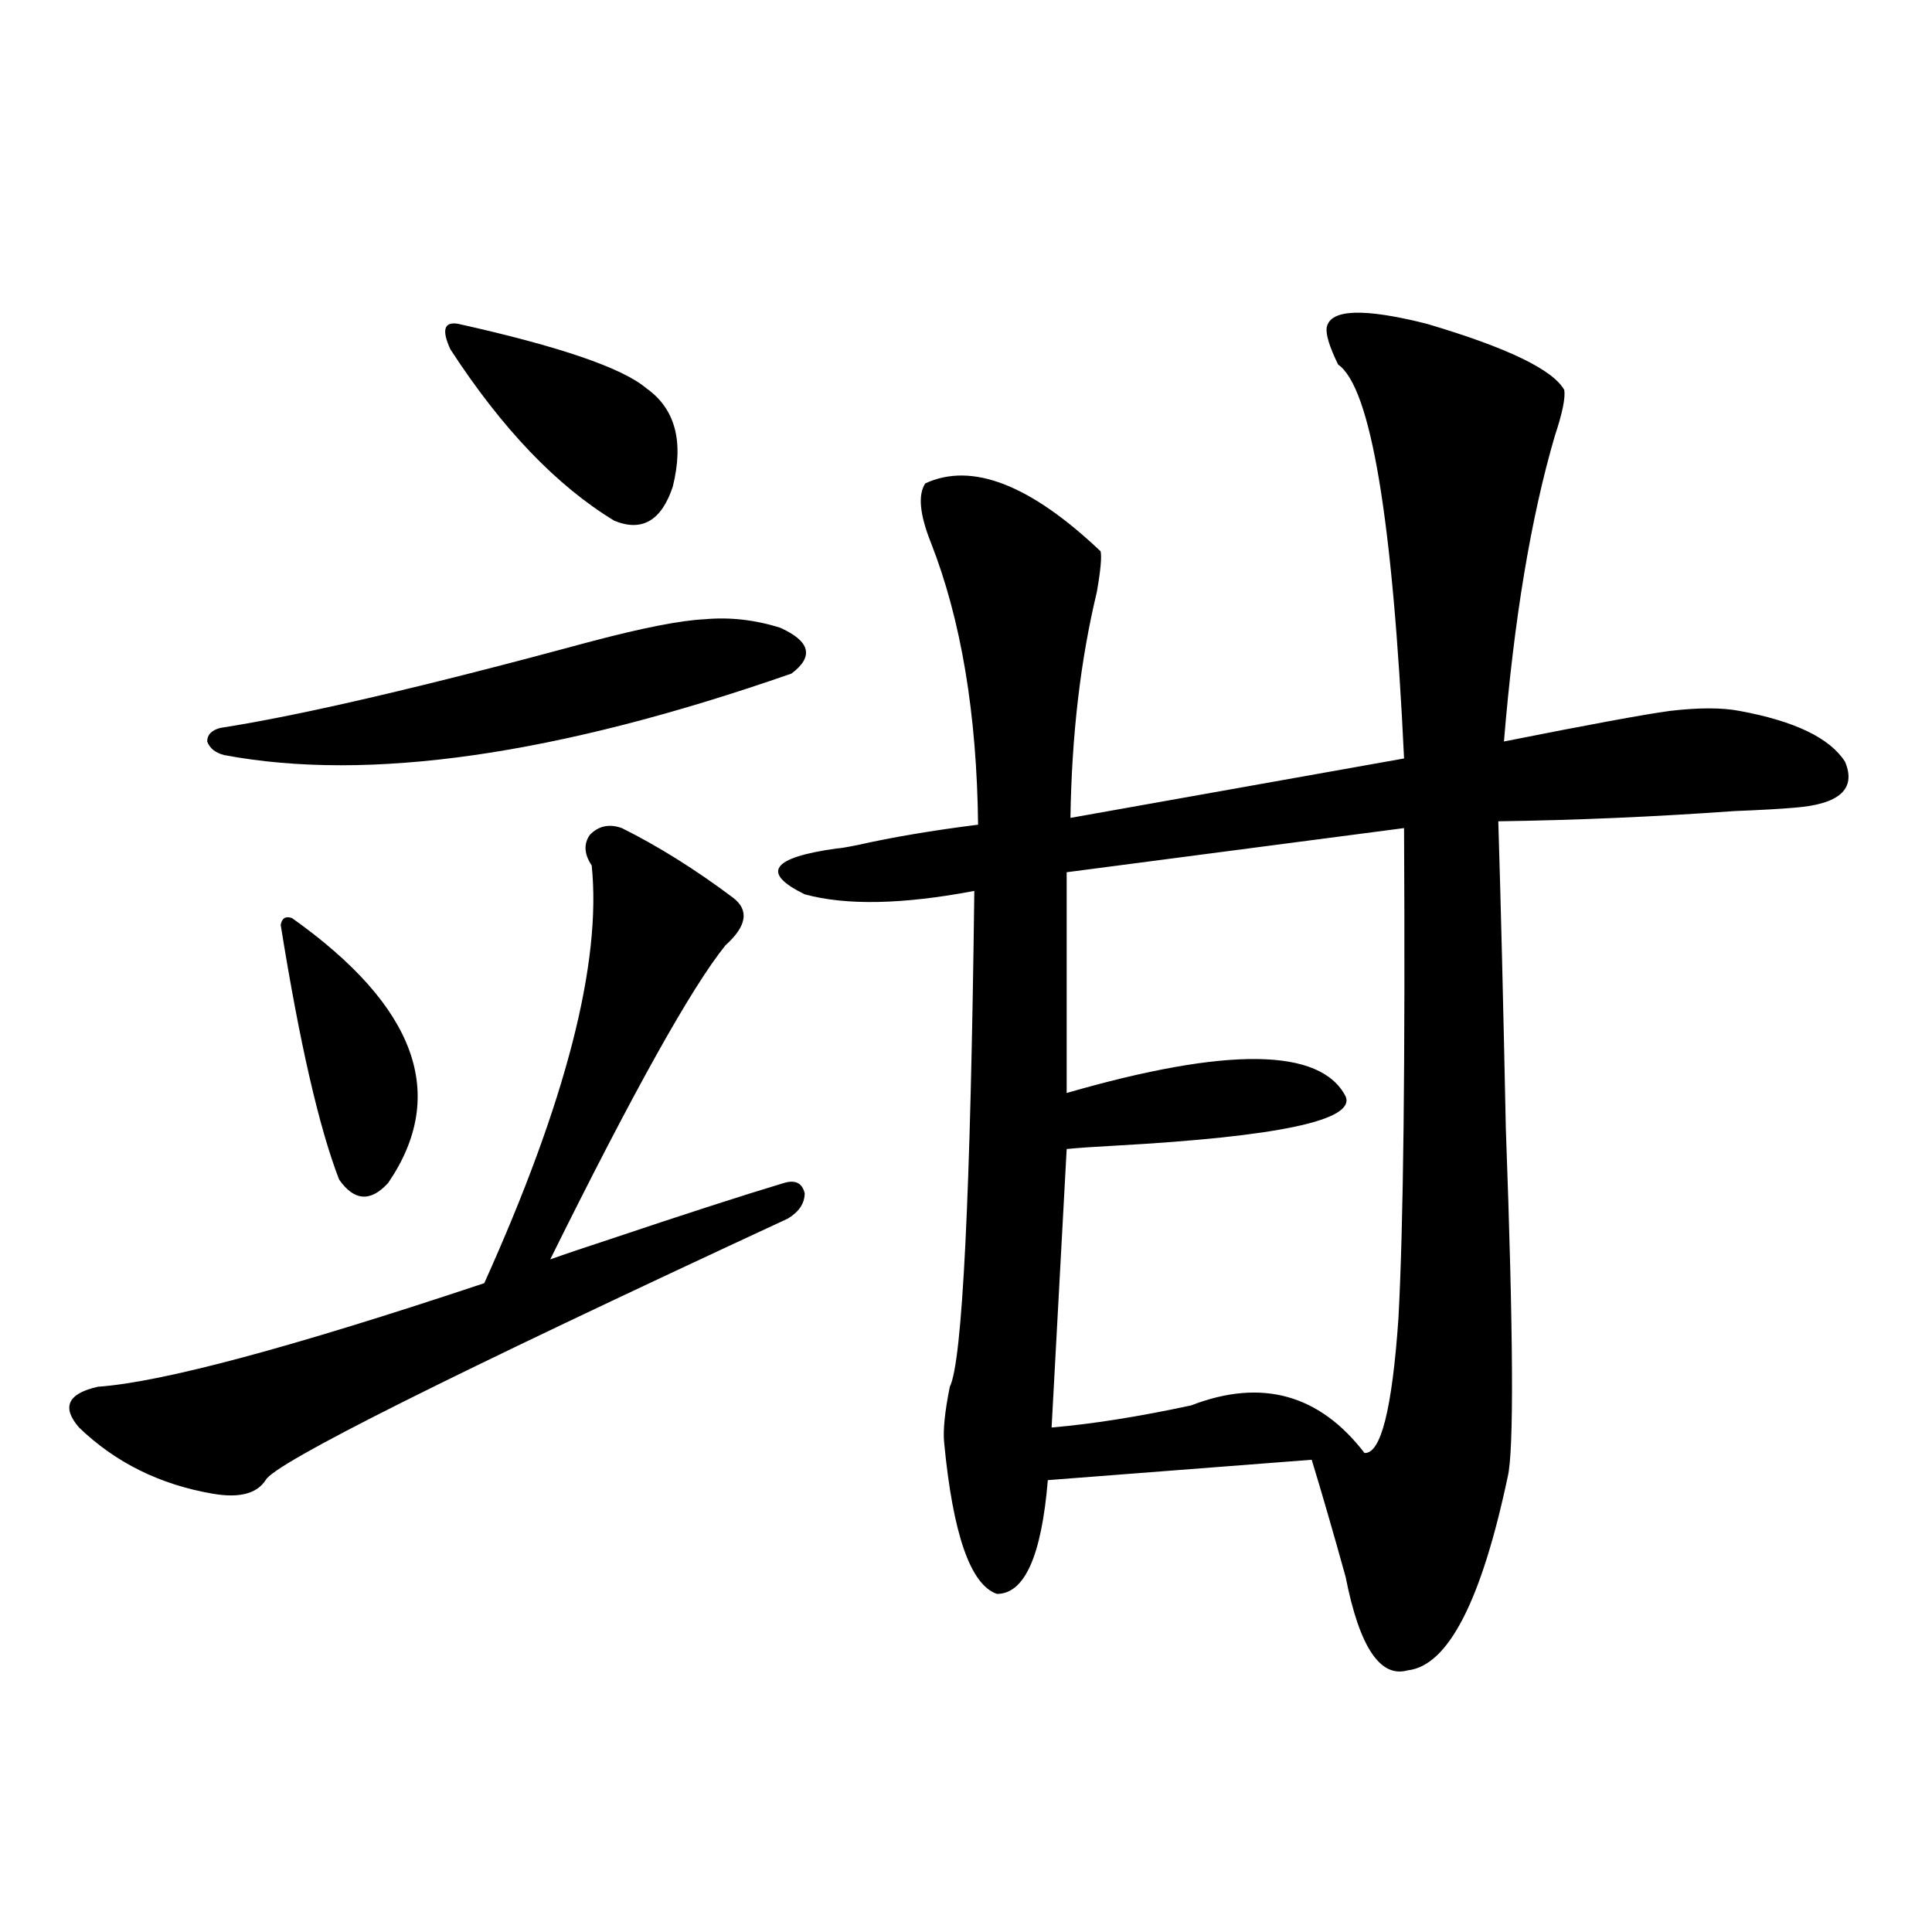
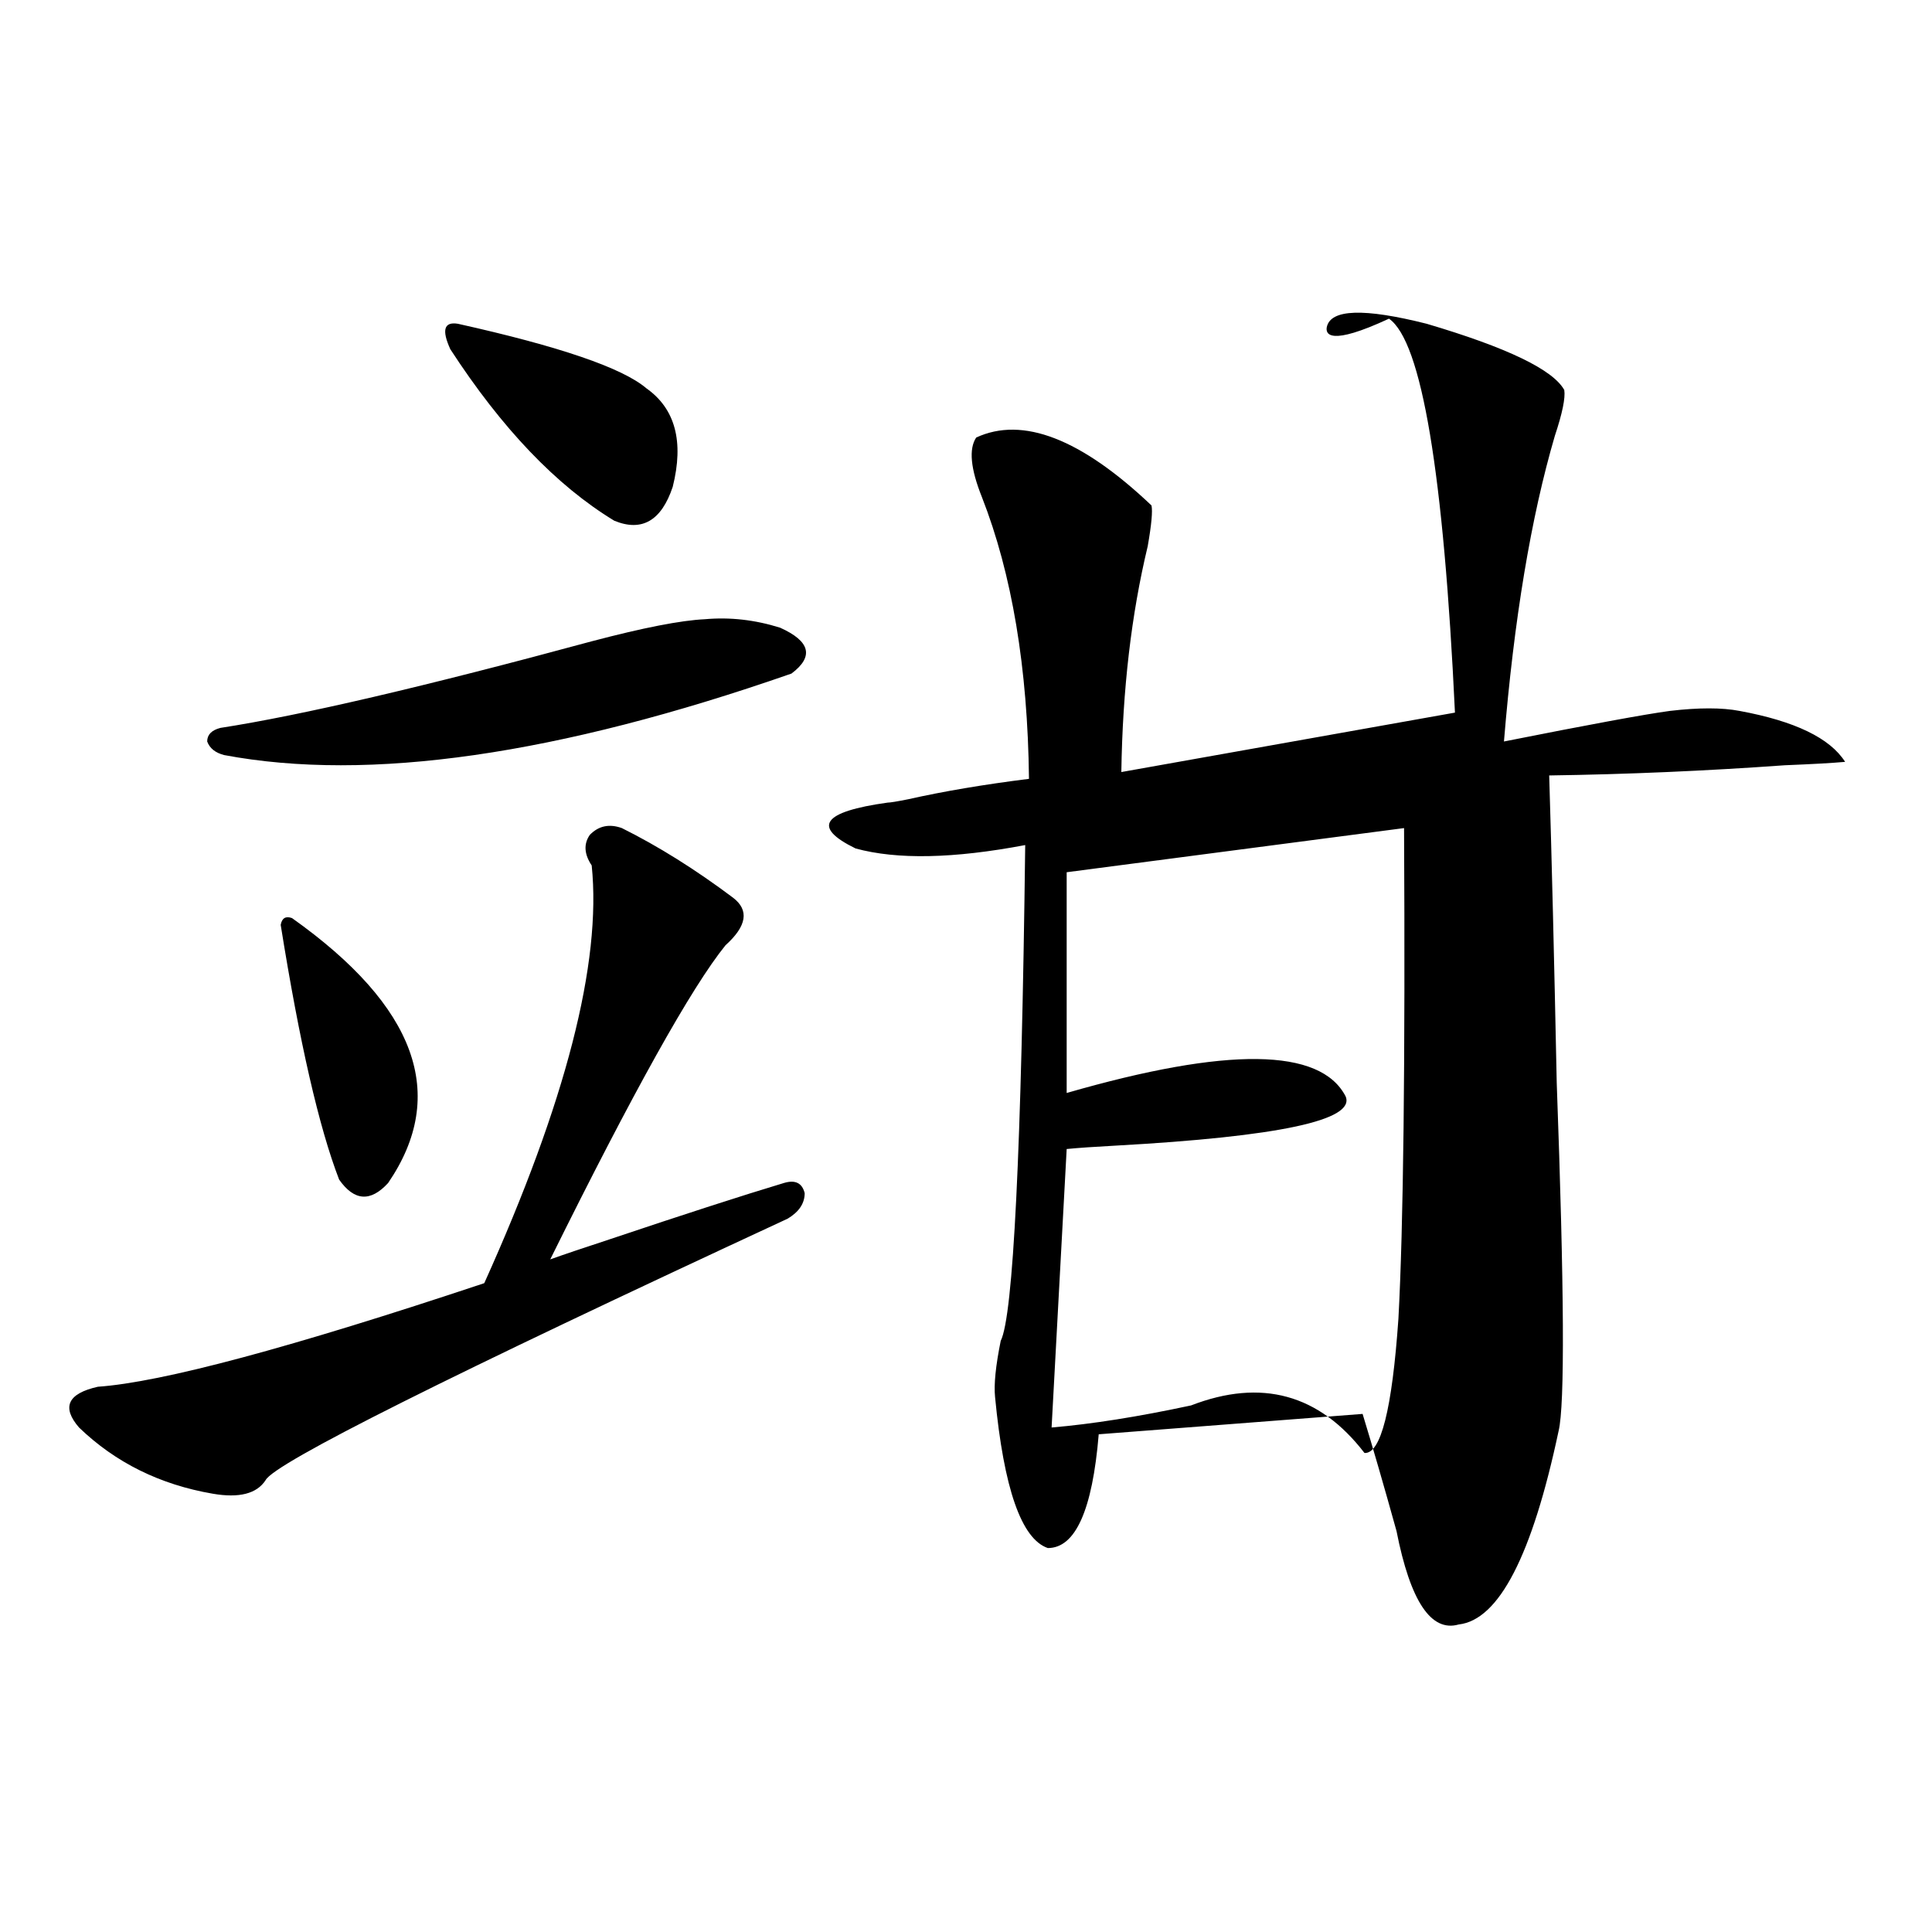
<svg xmlns="http://www.w3.org/2000/svg" version="1.1" id="图层_1" x="0px" y="0px" width="1000px" height="1000px" viewBox="0 0 1000 1000" enable-background="new 0 0 1000 1000" xml:space="preserve">
-   <path d="M321.87,428.617c18.856,9.38,38.048,21.396,57.56,36.035c8.445,6.455,7.149,14.653-3.902,24.609  c-17.561,21.685-47.804,75.889-90.729,162.598c6.494-2.334,16.905-5.85,31.219-10.547c38.368-12.881,68.291-22.549,89.754-29.004  c5.854-1.758,9.421,0,10.731,5.273c0,5.273-2.927,9.668-8.78,13.184c-175.605,81.45-265.694,126.563-270.237,135.352  c-4.558,7.031-13.658,9.38-27.316,7.031c-27.316-4.683-50.41-16.108-69.267-34.277c-9.115-10.547-5.854-17.578,9.756-21.094  c33.17-2.334,99.83-20.215,199.995-53.613c42.271-93.74,60.807-165.811,55.608-216.211c-3.902-5.85-4.237-11.123-0.976-15.82  C309.828,427.45,315.361,426.283,321.87,428.617z M306.261,331.938c26.661-7.031,46.173-10.835,58.535-11.426  c13.003-1.167,26.006,0.303,39.023,4.395c15.609,7.031,17.561,14.941,5.854,23.73c-120.973,42.188-218.866,56.25-293.651,42.188  c-4.558-1.167-7.484-3.516-8.78-7.031c0-3.516,2.271-5.85,6.829-7.031C155.686,370.321,219.754,355.38,306.261,331.938z   M151.143,475.199c64.389,45.703,80.974,91.406,49.755,137.109c-9.115,9.971-17.561,9.38-25.365-1.758  c-10.411-26.943-20.487-70.889-30.243-131.836C145.93,475.199,147.881,474.032,151.143,475.199z M236.994,167.582  c52.682,11.729,85.196,22.852,97.559,33.398c14.954,10.547,19.512,27.549,13.658,50.977c-5.854,17.578-15.944,23.442-30.243,17.578  c-29.923-18.154-58.215-47.749-84.876-88.77C228.534,170.81,229.83,166.415,236.994,167.582z M686.739,169.34  c1.951-9.365,19.177-9.956,51.706-1.758c41.615,12.305,65.364,23.73,71.218,34.277c0.641,4.106-0.976,12.017-4.878,23.73  c-12.362,42.188-21.143,94.922-26.341,158.203c44.222-8.789,72.834-14.063,85.852-15.82c14.954-1.758,26.981-1.758,36.097,0  c28.612,5.273,46.828,14.063,54.633,26.367c5.854,14.063-2.927,21.973-26.341,23.73c-6.509,0.591-16.92,1.182-31.219,1.758  c-40.975,2.939-81.629,4.697-121.948,5.273c1.296,42.188,2.592,95.225,3.902,159.082c3.902,106.65,4.223,166.704,0.976,180.176  c-13.658,64.449-30.898,97.848-51.706,100.195c-14.313,4.093-25.045-12.016-32.194-48.34c-6.509-23.428-12.362-43.643-17.561-60.645  l-136.582,10.547c-3.262,39.263-12.042,58.887-26.341,58.887c-13.658-4.683-22.773-30.762-27.316-78.223  c-0.655-6.44,0.32-16.108,2.927-29.004c6.494-12.881,10.731-98.438,12.683-256.641c-37.072,7.031-66.34,7.622-87.803,1.758  c-22.773-11.123-17.24-19.033,16.585-23.73c1.296,0,4.878-0.576,10.731-1.758c18.201-4.092,39.023-7.607,62.438-10.547  c-0.655-57.417-8.78-106.045-24.39-145.898c-5.854-14.639-6.829-24.897-2.927-30.762c24.055-11.123,54.298,0.591,90.729,35.156  c0.641,2.939,0,9.971-1.951,21.094c-8.46,35.156-13.018,74.131-13.658,116.895l172.679-30.762  c-5.854-124.214-17.24-192.178-34.146-203.906C688.035,179.311,686.084,172.855,686.739,169.34z M726.738,428.617l-174.63,22.852  v114.258c83.245-24.019,131.369-23.428,144.387,1.758c5.198,12.305-34.48,20.806-119.021,25.488  c-11.066,0.591-19.512,1.182-25.365,1.758l-7.805,144.141c20.808-1.758,44.877-5.562,72.193-11.426  c36.417-14.063,66.34-5.85,89.754,24.609c8.445,0.591,14.299-22.549,17.561-69.434C726.403,635.16,727.379,550.497,726.738,428.617z  " />
+   <path d="M321.87,428.617c18.856,9.38,38.048,21.396,57.56,36.035c8.445,6.455,7.149,14.653-3.902,24.609  c-17.561,21.685-47.804,75.889-90.729,162.598c6.494-2.334,16.905-5.85,31.219-10.547c38.368-12.881,68.291-22.549,89.754-29.004  c5.854-1.758,9.421,0,10.731,5.273c0,5.273-2.927,9.668-8.78,13.184c-175.605,81.45-265.694,126.563-270.237,135.352  c-4.558,7.031-13.658,9.38-27.316,7.031c-27.316-4.683-50.41-16.108-69.267-34.277c-9.115-10.547-5.854-17.578,9.756-21.094  c33.17-2.334,99.83-20.215,199.995-53.613c42.271-93.74,60.807-165.811,55.608-216.211c-3.902-5.85-4.237-11.123-0.976-15.82  C309.828,427.45,315.361,426.283,321.87,428.617z M306.261,331.938c26.661-7.031,46.173-10.835,58.535-11.426  c13.003-1.167,26.006,0.303,39.023,4.395c15.609,7.031,17.561,14.941,5.854,23.73c-120.973,42.188-218.866,56.25-293.651,42.188  c-4.558-1.167-7.484-3.516-8.78-7.031c0-3.516,2.271-5.85,6.829-7.031C155.686,370.321,219.754,355.38,306.261,331.938z   M151.143,475.199c64.389,45.703,80.974,91.406,49.755,137.109c-9.115,9.971-17.561,9.38-25.365-1.758  c-10.411-26.943-20.487-70.889-30.243-131.836C145.93,475.199,147.881,474.032,151.143,475.199z M236.994,167.582  c52.682,11.729,85.196,22.852,97.559,33.398c14.954,10.547,19.512,27.549,13.658,50.977c-5.854,17.578-15.944,23.442-30.243,17.578  c-29.923-18.154-58.215-47.749-84.876-88.77C228.534,170.81,229.83,166.415,236.994,167.582z M686.739,169.34  c1.951-9.365,19.177-9.956,51.706-1.758c41.615,12.305,65.364,23.73,71.218,34.277c0.641,4.106-0.976,12.017-4.878,23.73  c-12.362,42.188-21.143,94.922-26.341,158.203c44.222-8.789,72.834-14.063,85.852-15.82c14.954-1.758,26.981-1.758,36.097,0  c28.612,5.273,46.828,14.063,54.633,26.367c-6.509,0.591-16.92,1.182-31.219,1.758  c-40.975,2.939-81.629,4.697-121.948,5.273c1.296,42.188,2.592,95.225,3.902,159.082c3.902,106.65,4.223,166.704,0.976,180.176  c-13.658,64.449-30.898,97.848-51.706,100.195c-14.313,4.093-25.045-12.016-32.194-48.34c-6.509-23.428-12.362-43.643-17.561-60.645  l-136.582,10.547c-3.262,39.263-12.042,58.887-26.341,58.887c-13.658-4.683-22.773-30.762-27.316-78.223  c-0.655-6.44,0.32-16.108,2.927-29.004c6.494-12.881,10.731-98.438,12.683-256.641c-37.072,7.031-66.34,7.622-87.803,1.758  c-22.773-11.123-17.24-19.033,16.585-23.73c1.296,0,4.878-0.576,10.731-1.758c18.201-4.092,39.023-7.607,62.438-10.547  c-0.655-57.417-8.78-106.045-24.39-145.898c-5.854-14.639-6.829-24.897-2.927-30.762c24.055-11.123,54.298,0.591,90.729,35.156  c0.641,2.939,0,9.971-1.951,21.094c-8.46,35.156-13.018,74.131-13.658,116.895l172.679-30.762  c-5.854-124.214-17.24-192.178-34.146-203.906C688.035,179.311,686.084,172.855,686.739,169.34z M726.738,428.617l-174.63,22.852  v114.258c83.245-24.019,131.369-23.428,144.387,1.758c5.198,12.305-34.48,20.806-119.021,25.488  c-11.066,0.591-19.512,1.182-25.365,1.758l-7.805,144.141c20.808-1.758,44.877-5.562,72.193-11.426  c36.417-14.063,66.34-5.85,89.754,24.609c8.445,0.591,14.299-22.549,17.561-69.434C726.403,635.16,727.379,550.497,726.738,428.617z  " />
</svg>